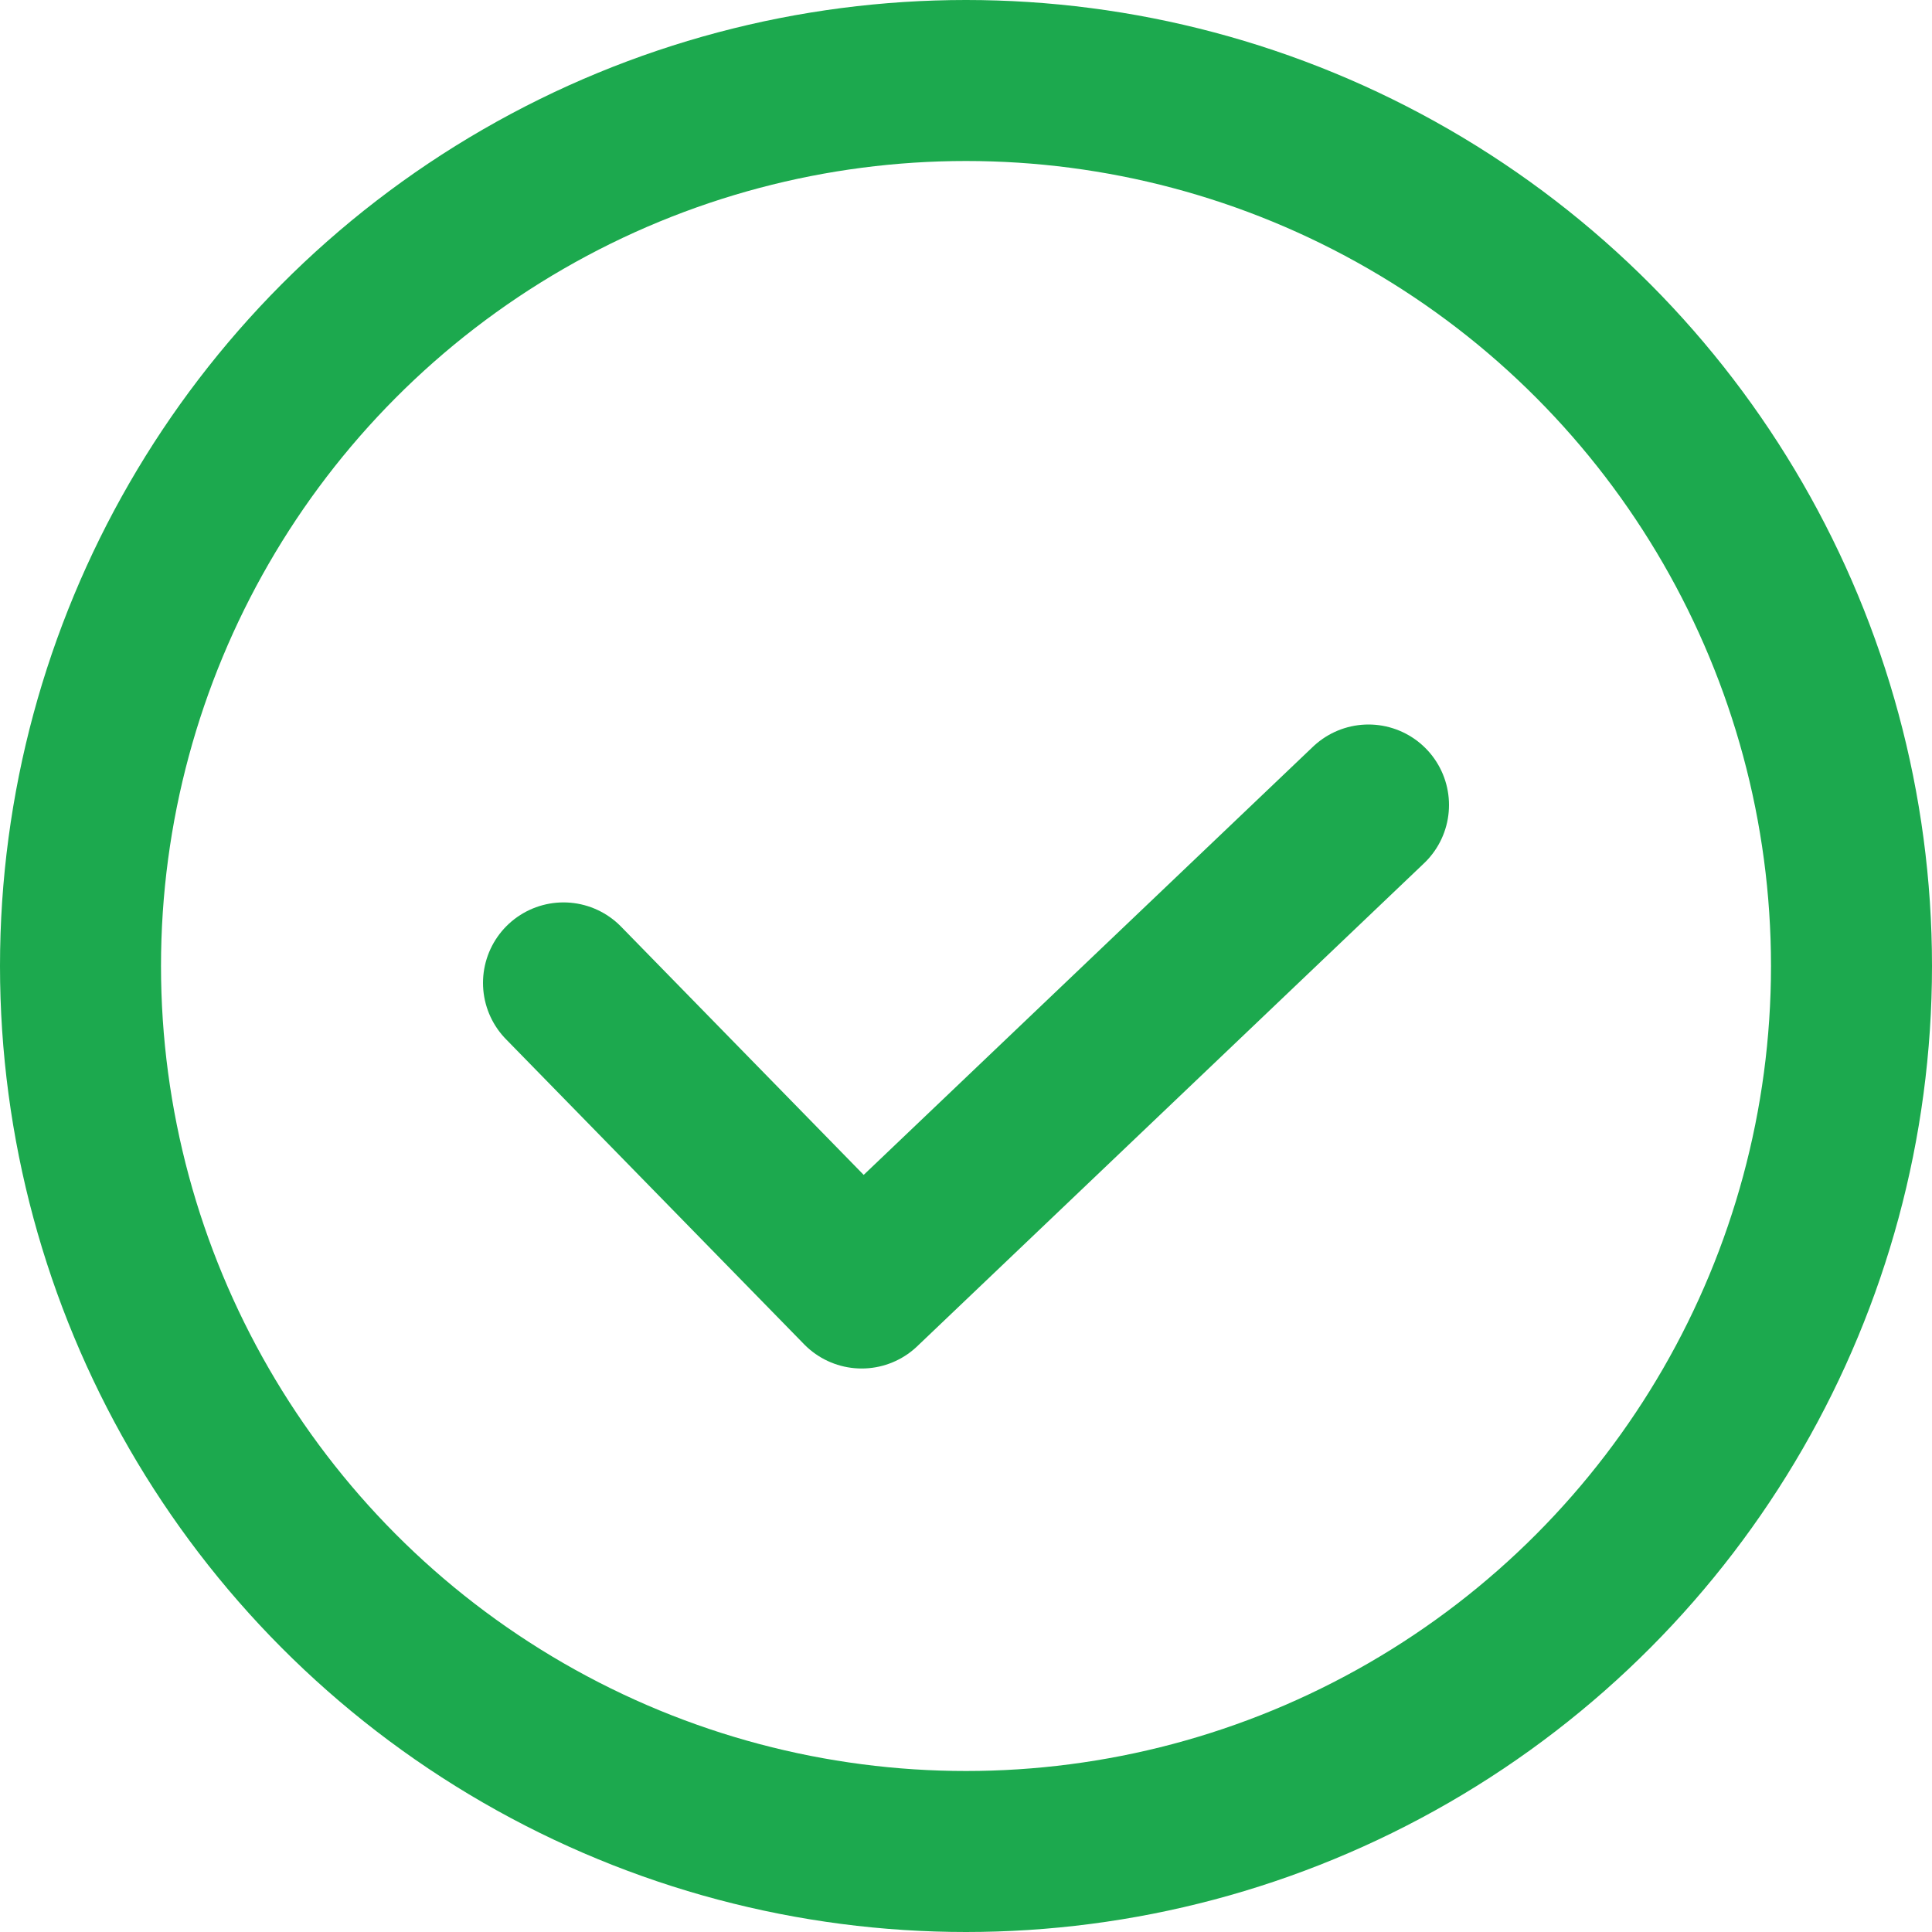
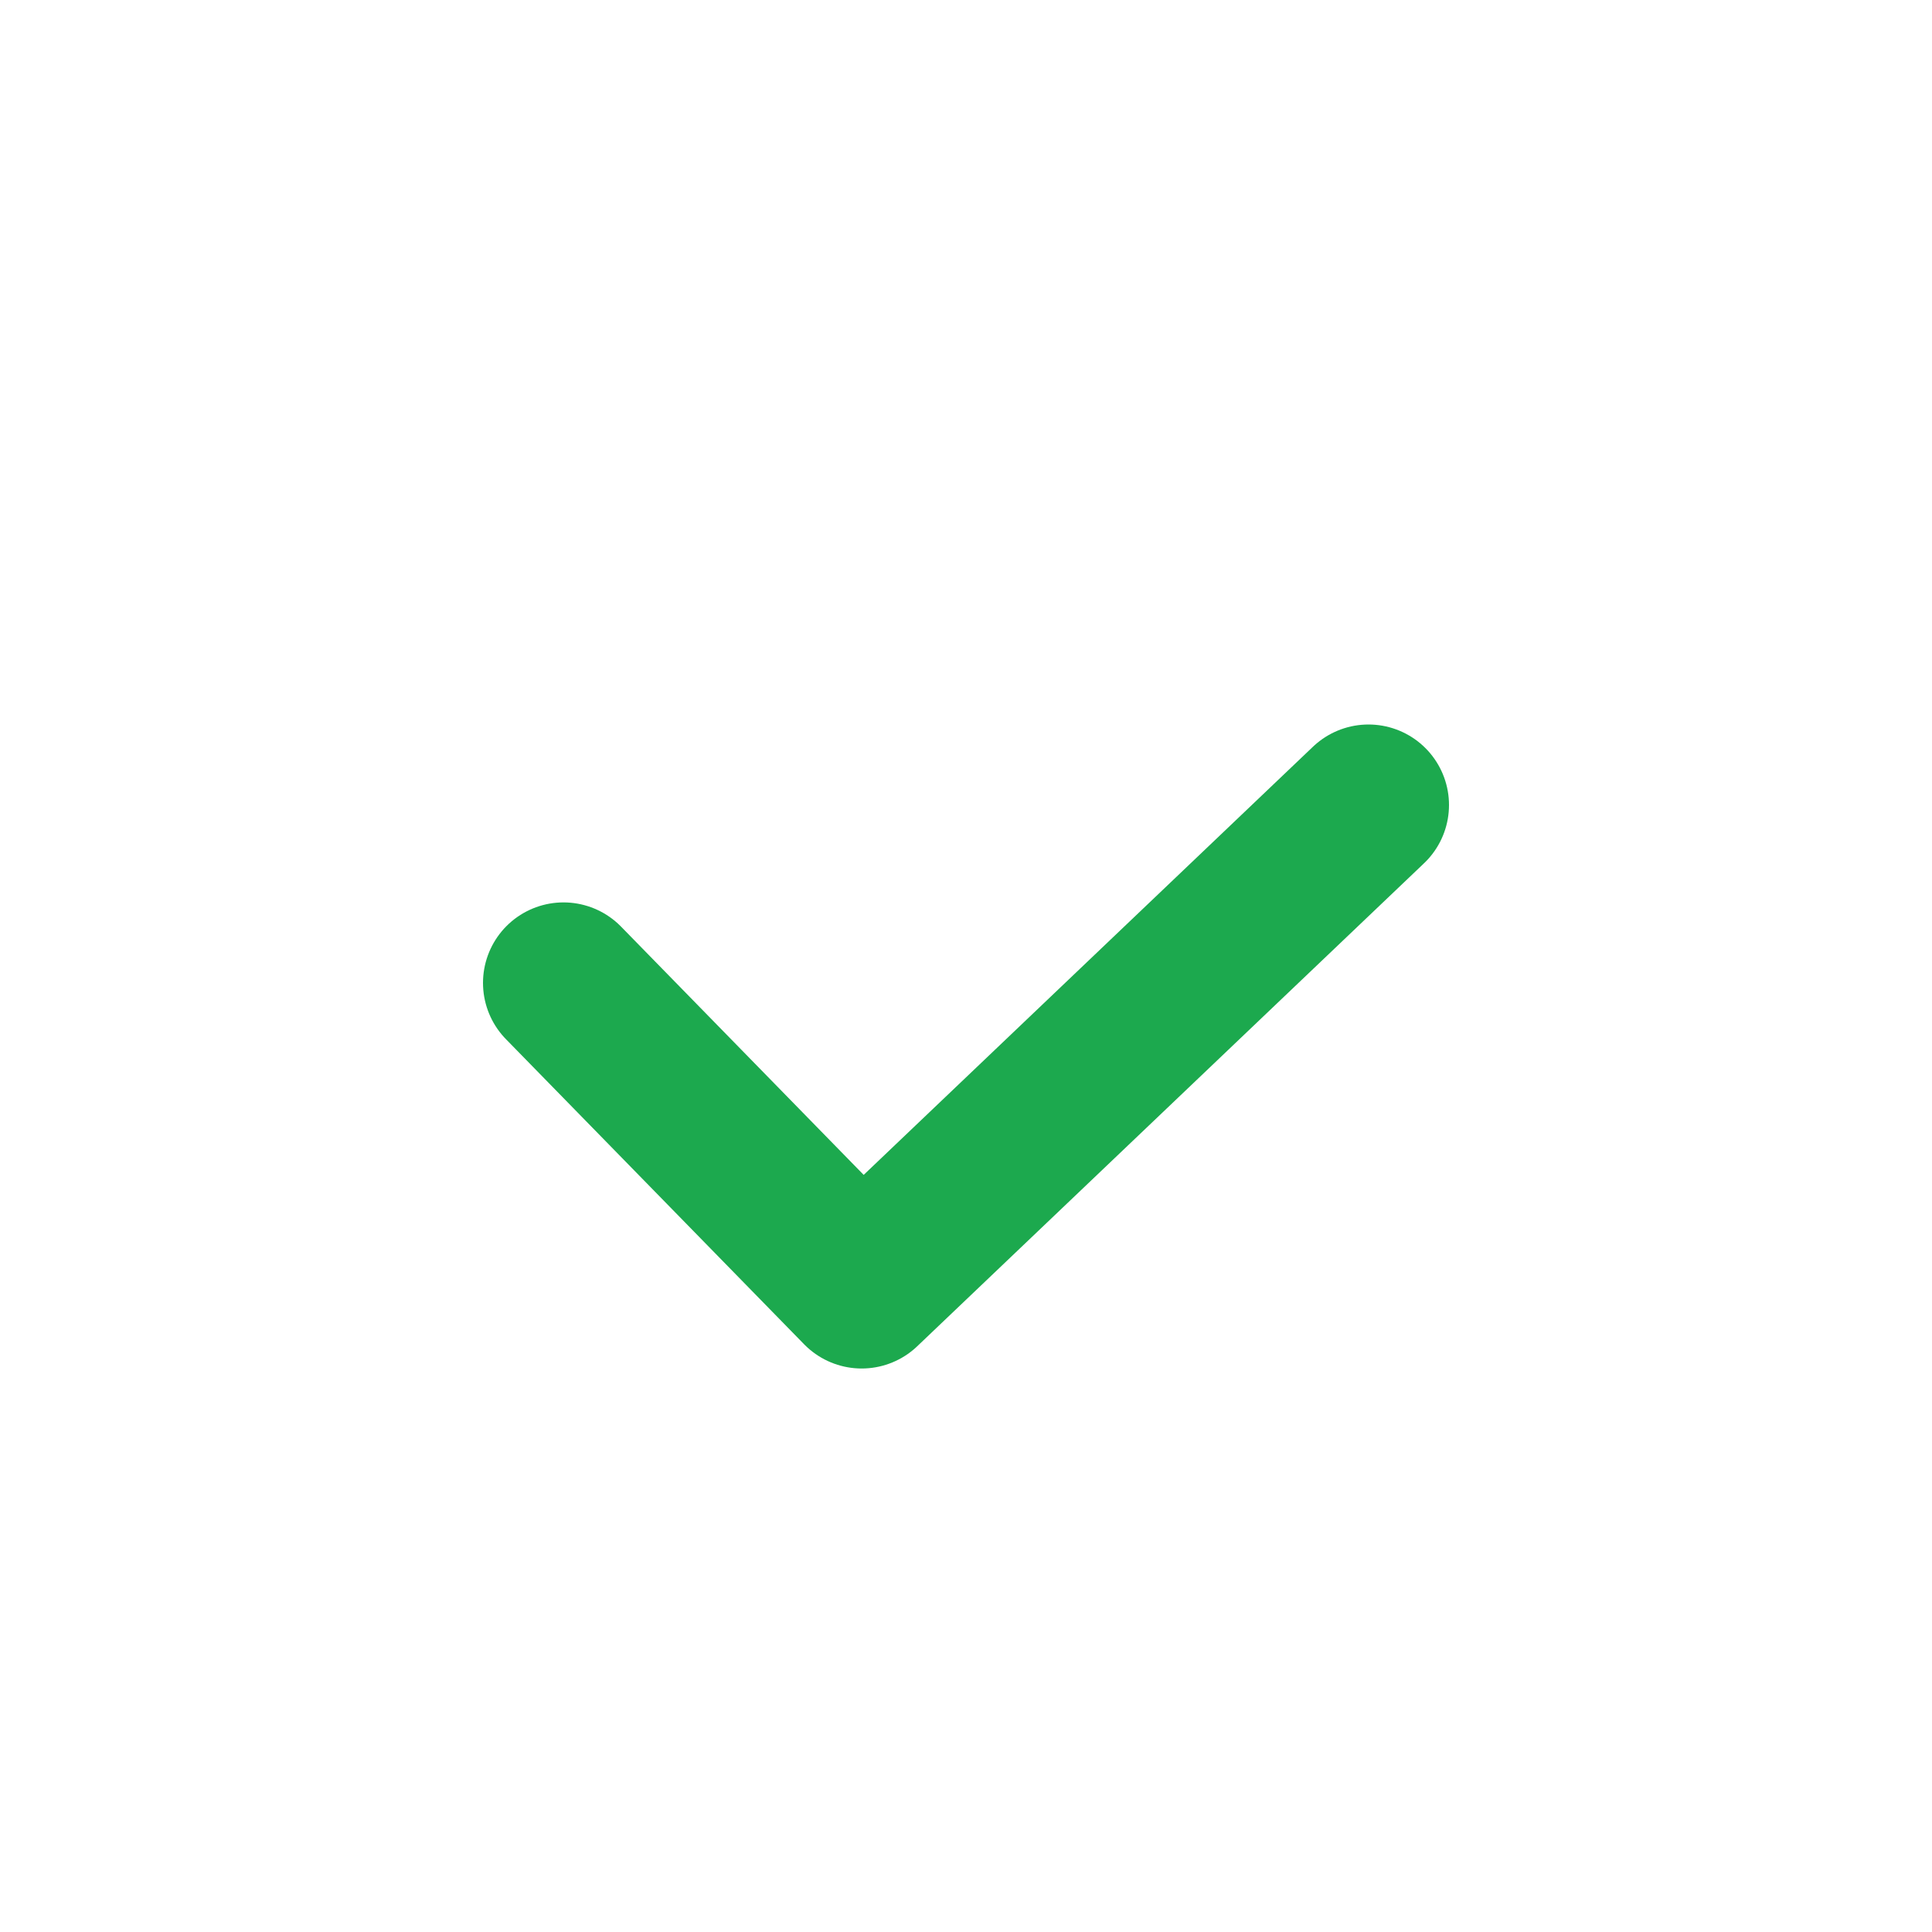
<svg xmlns="http://www.w3.org/2000/svg" width="24" height="24" viewBox="0 0 24 24" fill="none">
  <path d="M7 12.21L10.704 16L17 10" stroke="#1CA94E" stroke-width="2" stroke-linecap="round" stroke-linejoin="round" />
-   <circle cx="12" cy="12" r="11" stroke="#1CA94E" stroke-width="2" />
</svg>